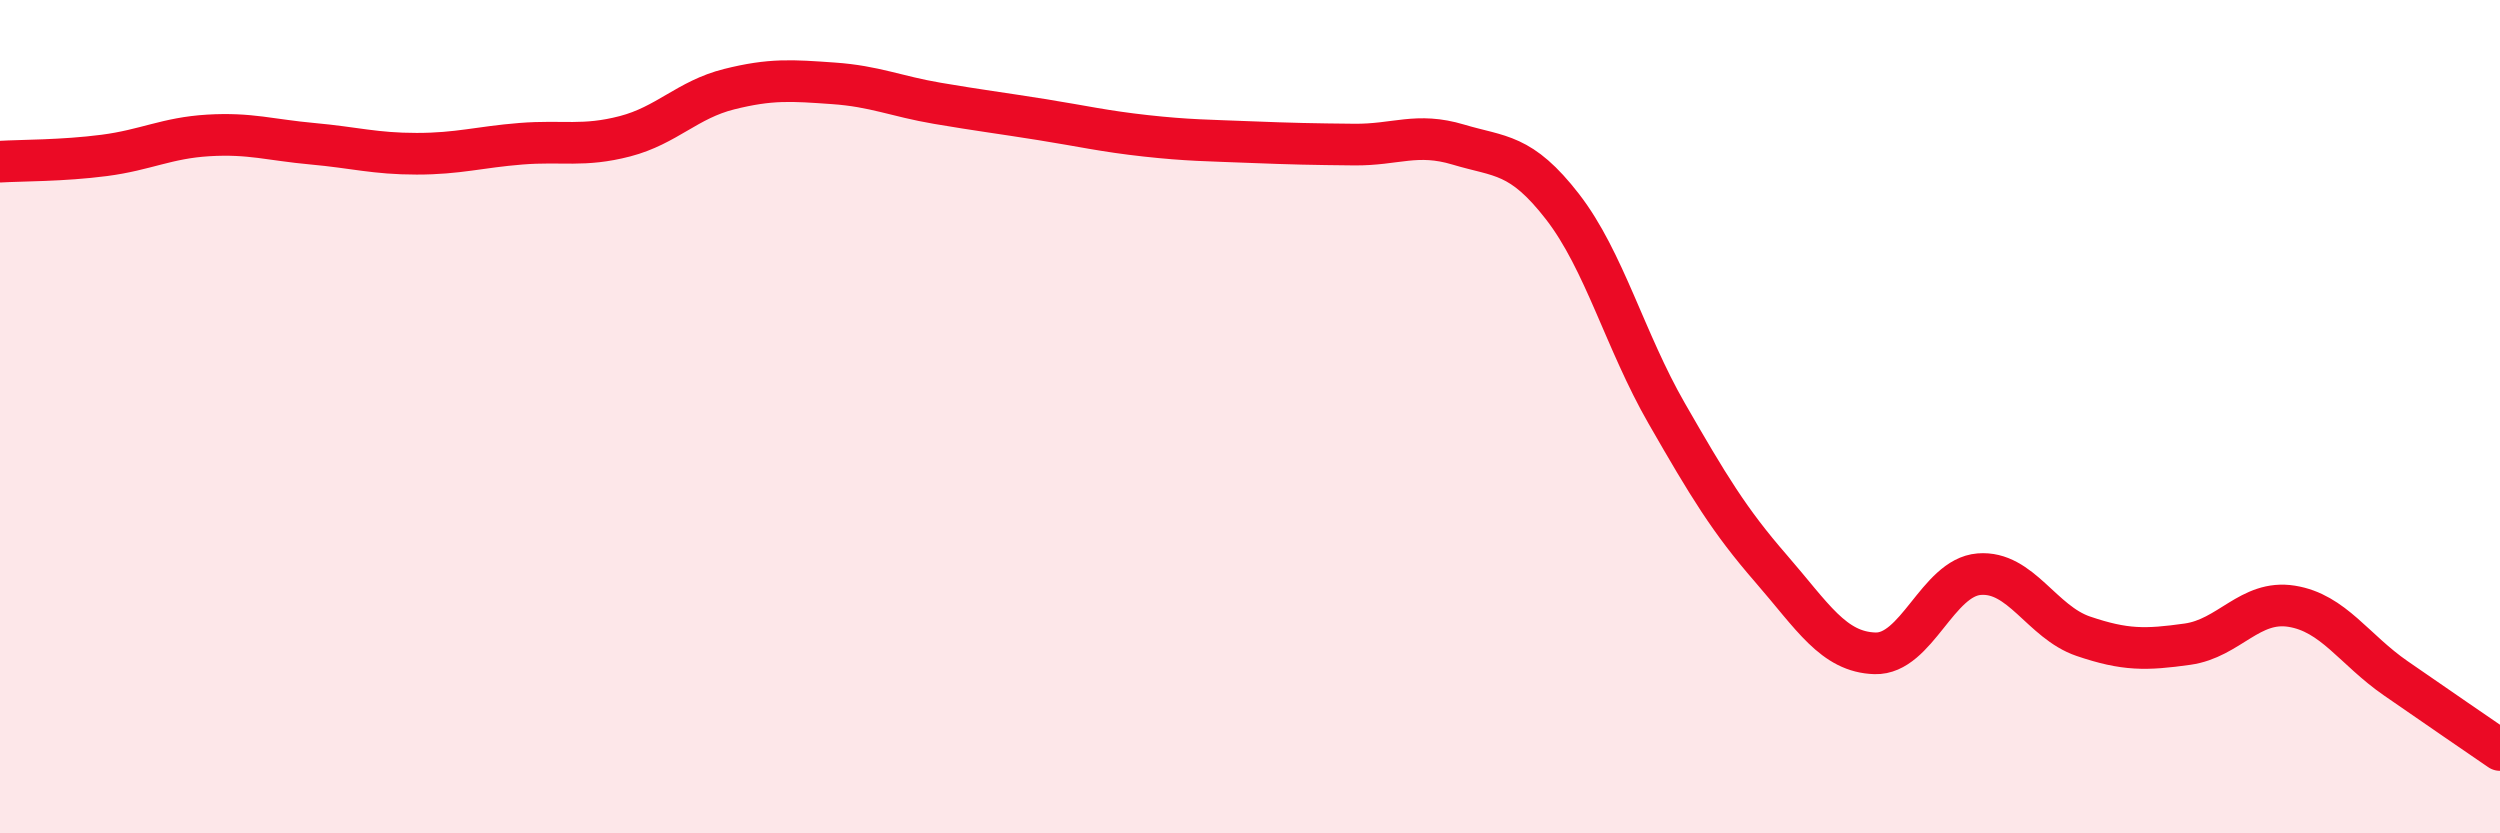
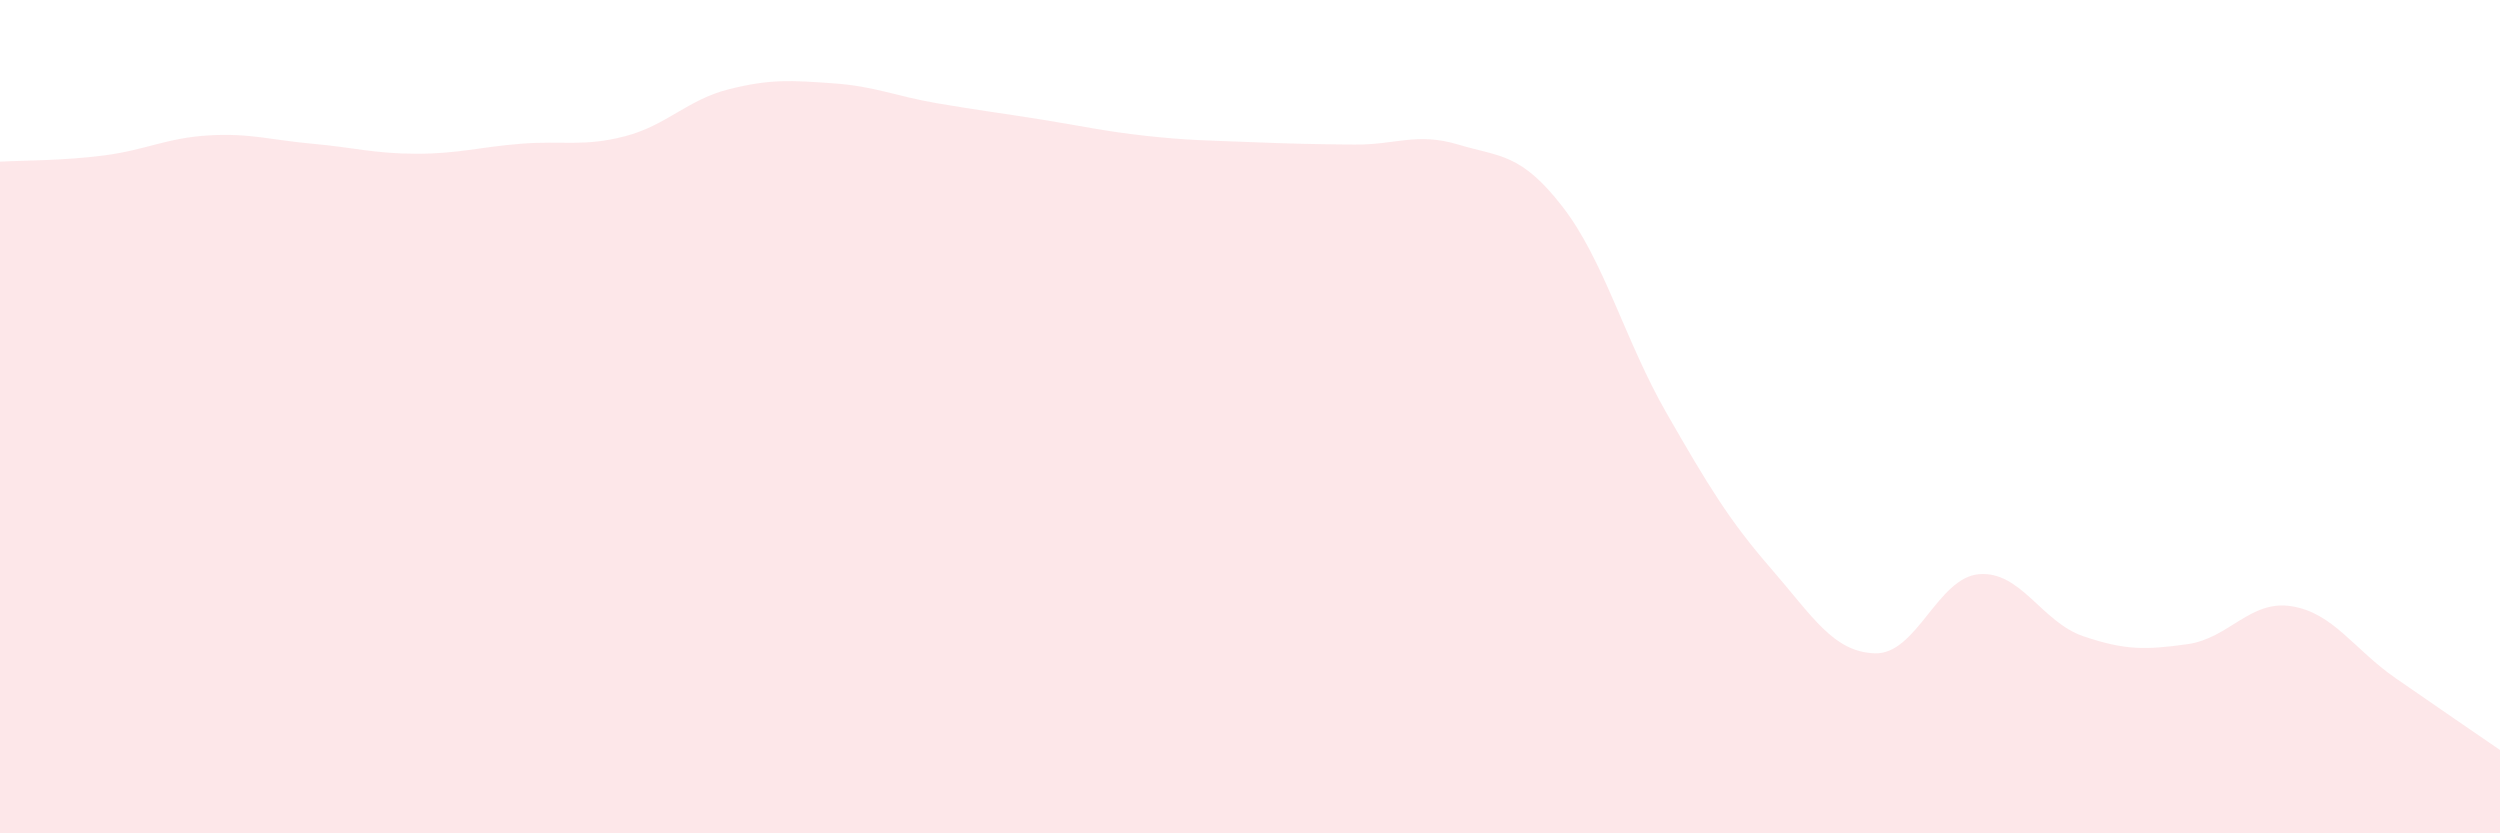
<svg xmlns="http://www.w3.org/2000/svg" width="60" height="20" viewBox="0 0 60 20">
  <path d="M 0,3.88 C 0.5,3.85 1.5,3.86 2.5,3.73 C 3.5,3.6 4,3.31 5,3.25 C 6,3.19 6.5,3.36 7.5,3.45 C 8.5,3.54 9,3.69 10,3.69 C 11,3.69 11.5,3.53 12.5,3.45 C 13.5,3.37 14,3.53 15,3.27 C 16,3.01 16.5,2.39 17.5,2.14 C 18.5,1.89 19,1.93 20,2 C 21,2.07 21.5,2.31 22.5,2.48 C 23.5,2.65 24,2.71 25,2.87 C 26,3.03 26.5,3.15 27.5,3.26 C 28.5,3.37 29,3.37 30,3.41 C 31,3.45 31.5,3.46 32.5,3.47 C 33.5,3.48 34,3.17 35,3.47 C 36,3.77 36.5,3.67 37.5,4.96 C 38.5,6.25 39,8.18 40,9.92 C 41,11.66 41.5,12.49 42.5,13.64 C 43.5,14.79 44,15.65 45,15.68 C 46,15.71 46.5,13.86 47.5,13.78 C 48.5,13.7 49,14.93 50,15.27 C 51,15.61 51.5,15.6 52.5,15.46 C 53.5,15.32 54,14.39 55,14.55 C 56,14.71 56.5,15.59 57.5,16.28 C 58.5,16.97 59.5,17.66 60,18L60 20L0 20Z" fill="#EB0A25" opacity="0.1" stroke-linecap="round" stroke-linejoin="round" />
-   <path d="M 0,3.88 C 0.5,3.85 1.5,3.86 2.5,3.73 C 3.5,3.6 4,3.31 5,3.25 C 6,3.19 6.5,3.36 7.5,3.45 C 8.5,3.54 9,3.69 10,3.69 C 11,3.69 11.5,3.53 12.5,3.45 C 13.5,3.37 14,3.53 15,3.27 C 16,3.01 16.5,2.39 17.5,2.14 C 18.5,1.89 19,1.93 20,2 C 21,2.07 21.5,2.31 22.5,2.48 C 23.5,2.65 24,2.71 25,2.87 C 26,3.03 26.5,3.15 27.5,3.26 C 28.5,3.37 29,3.37 30,3.41 C 31,3.45 31.5,3.46 32.5,3.47 C 33.5,3.48 34,3.17 35,3.47 C 36,3.77 36.5,3.67 37.5,4.96 C 38.5,6.25 39,8.18 40,9.92 C 41,11.66 41.5,12.49 42.5,13.64 C 43.5,14.79 44,15.65 45,15.68 C 46,15.71 46.5,13.86 47.5,13.78 C 48.5,13.7 49,14.93 50,15.27 C 51,15.61 51.5,15.6 52.5,15.46 C 53.5,15.32 54,14.39 55,14.55 C 56,14.71 56.5,15.59 57.5,16.28 C 58.5,16.97 59.5,17.66 60,18" stroke="#EB0A25" stroke-width="1" fill="none" stroke-linecap="round" stroke-linejoin="round" />
</svg>